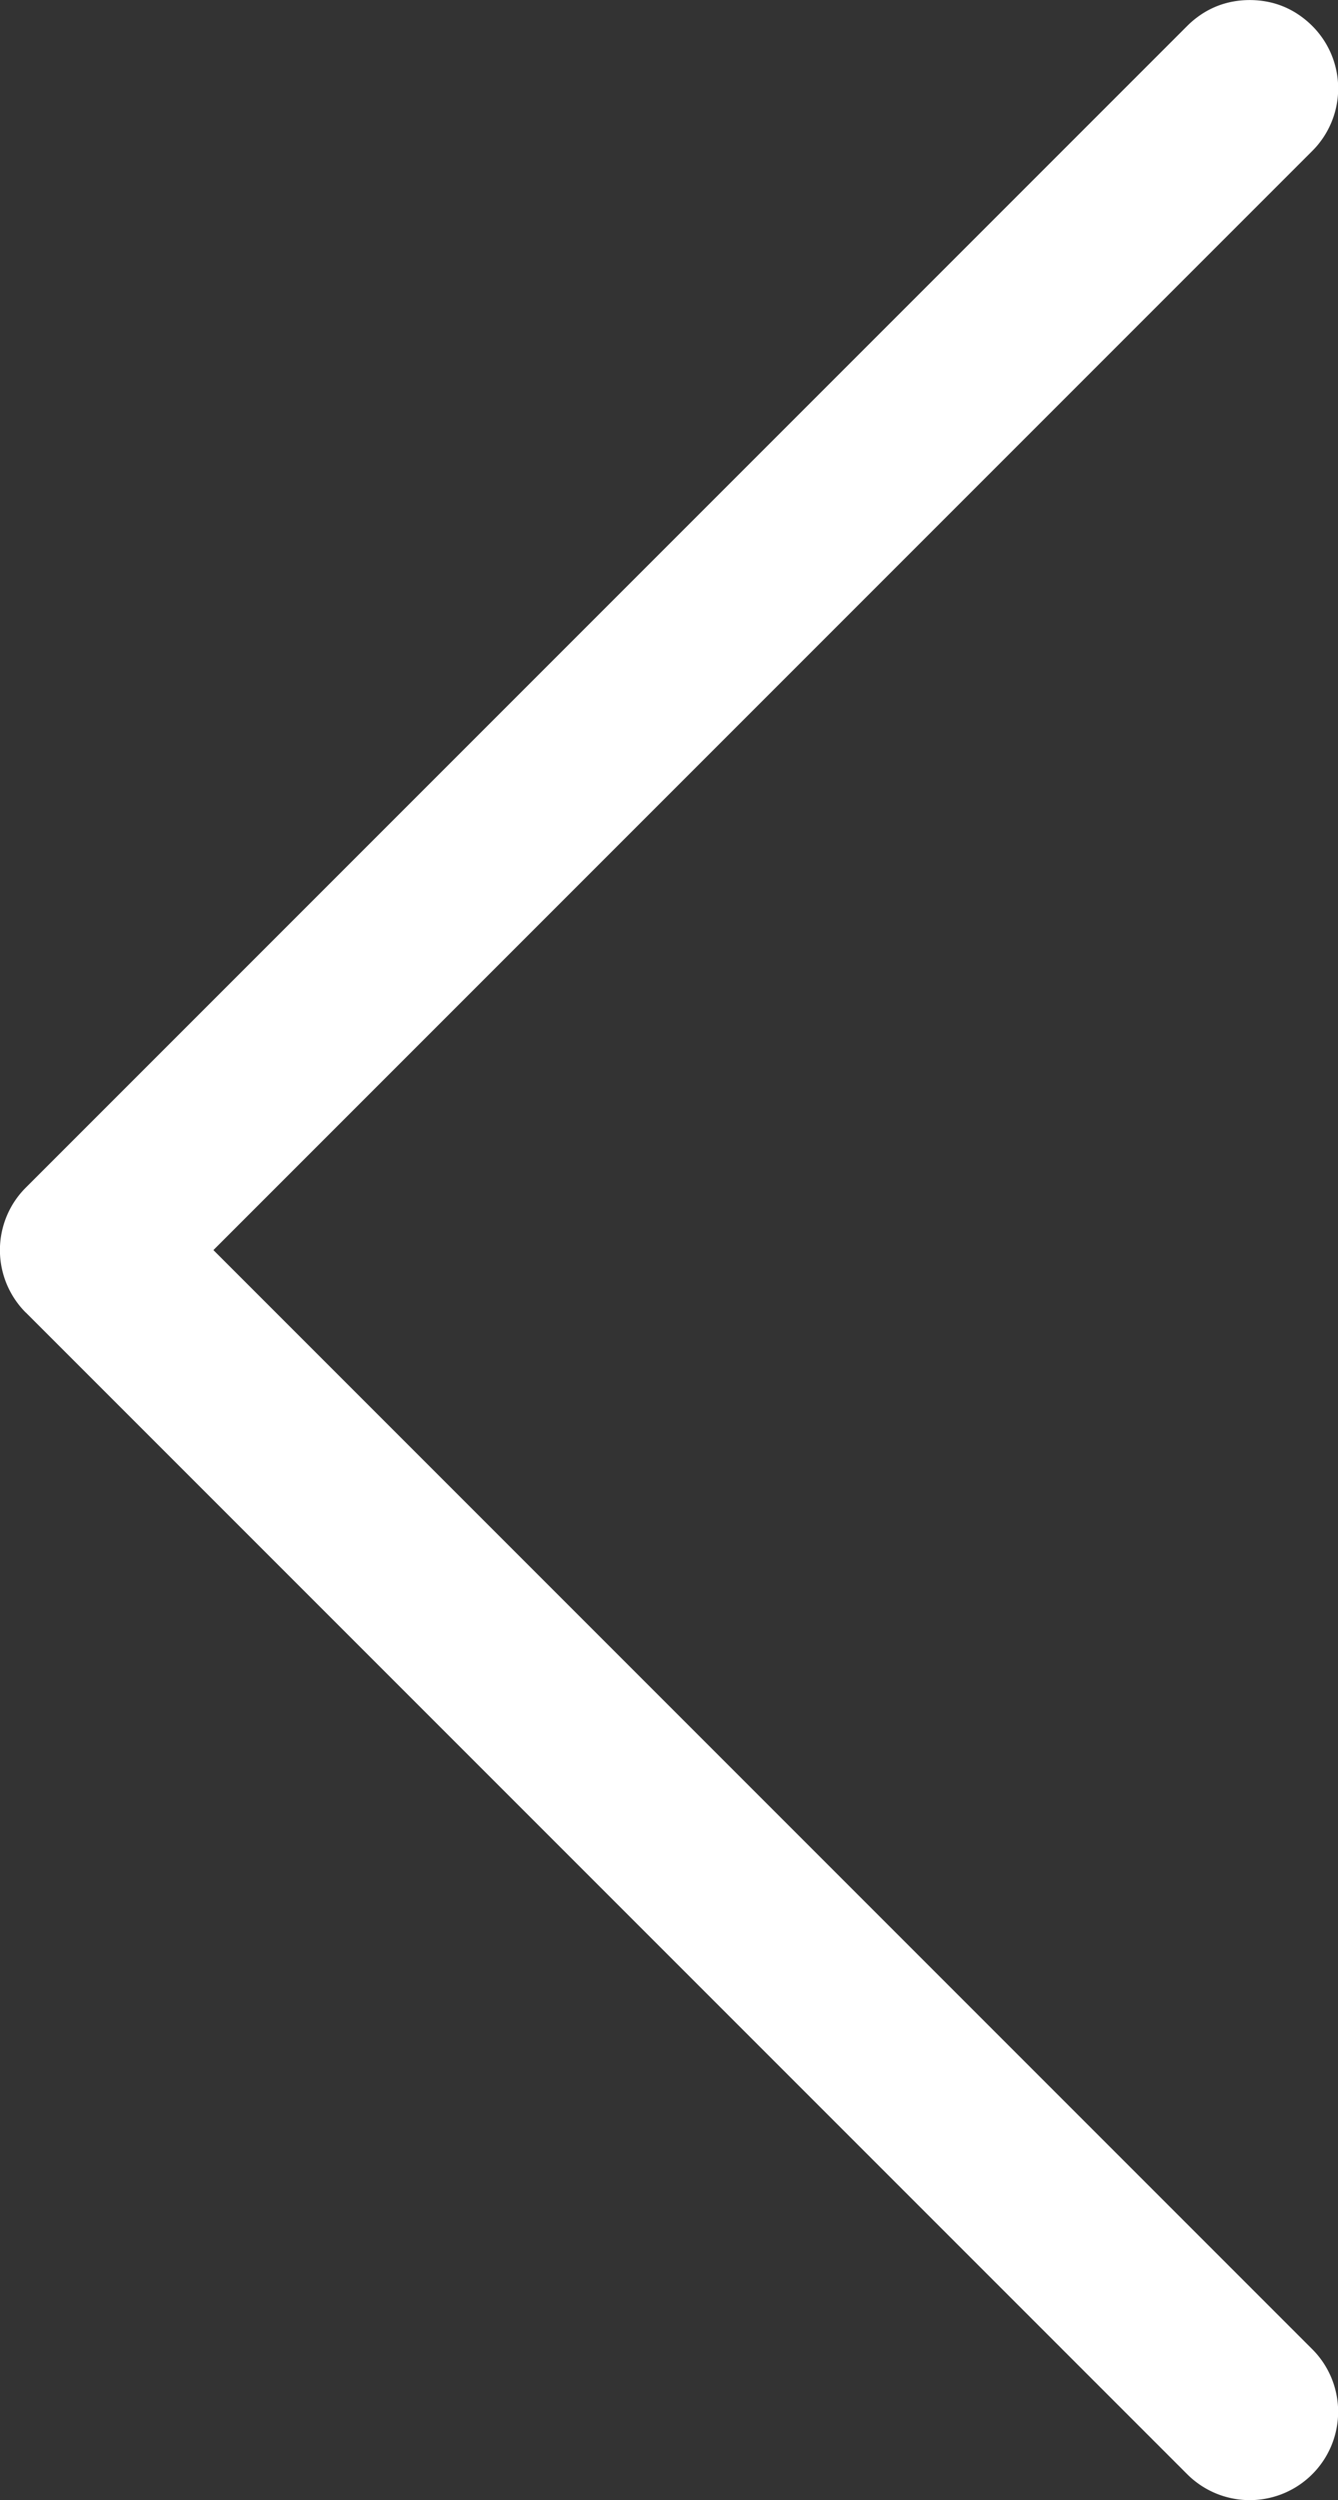
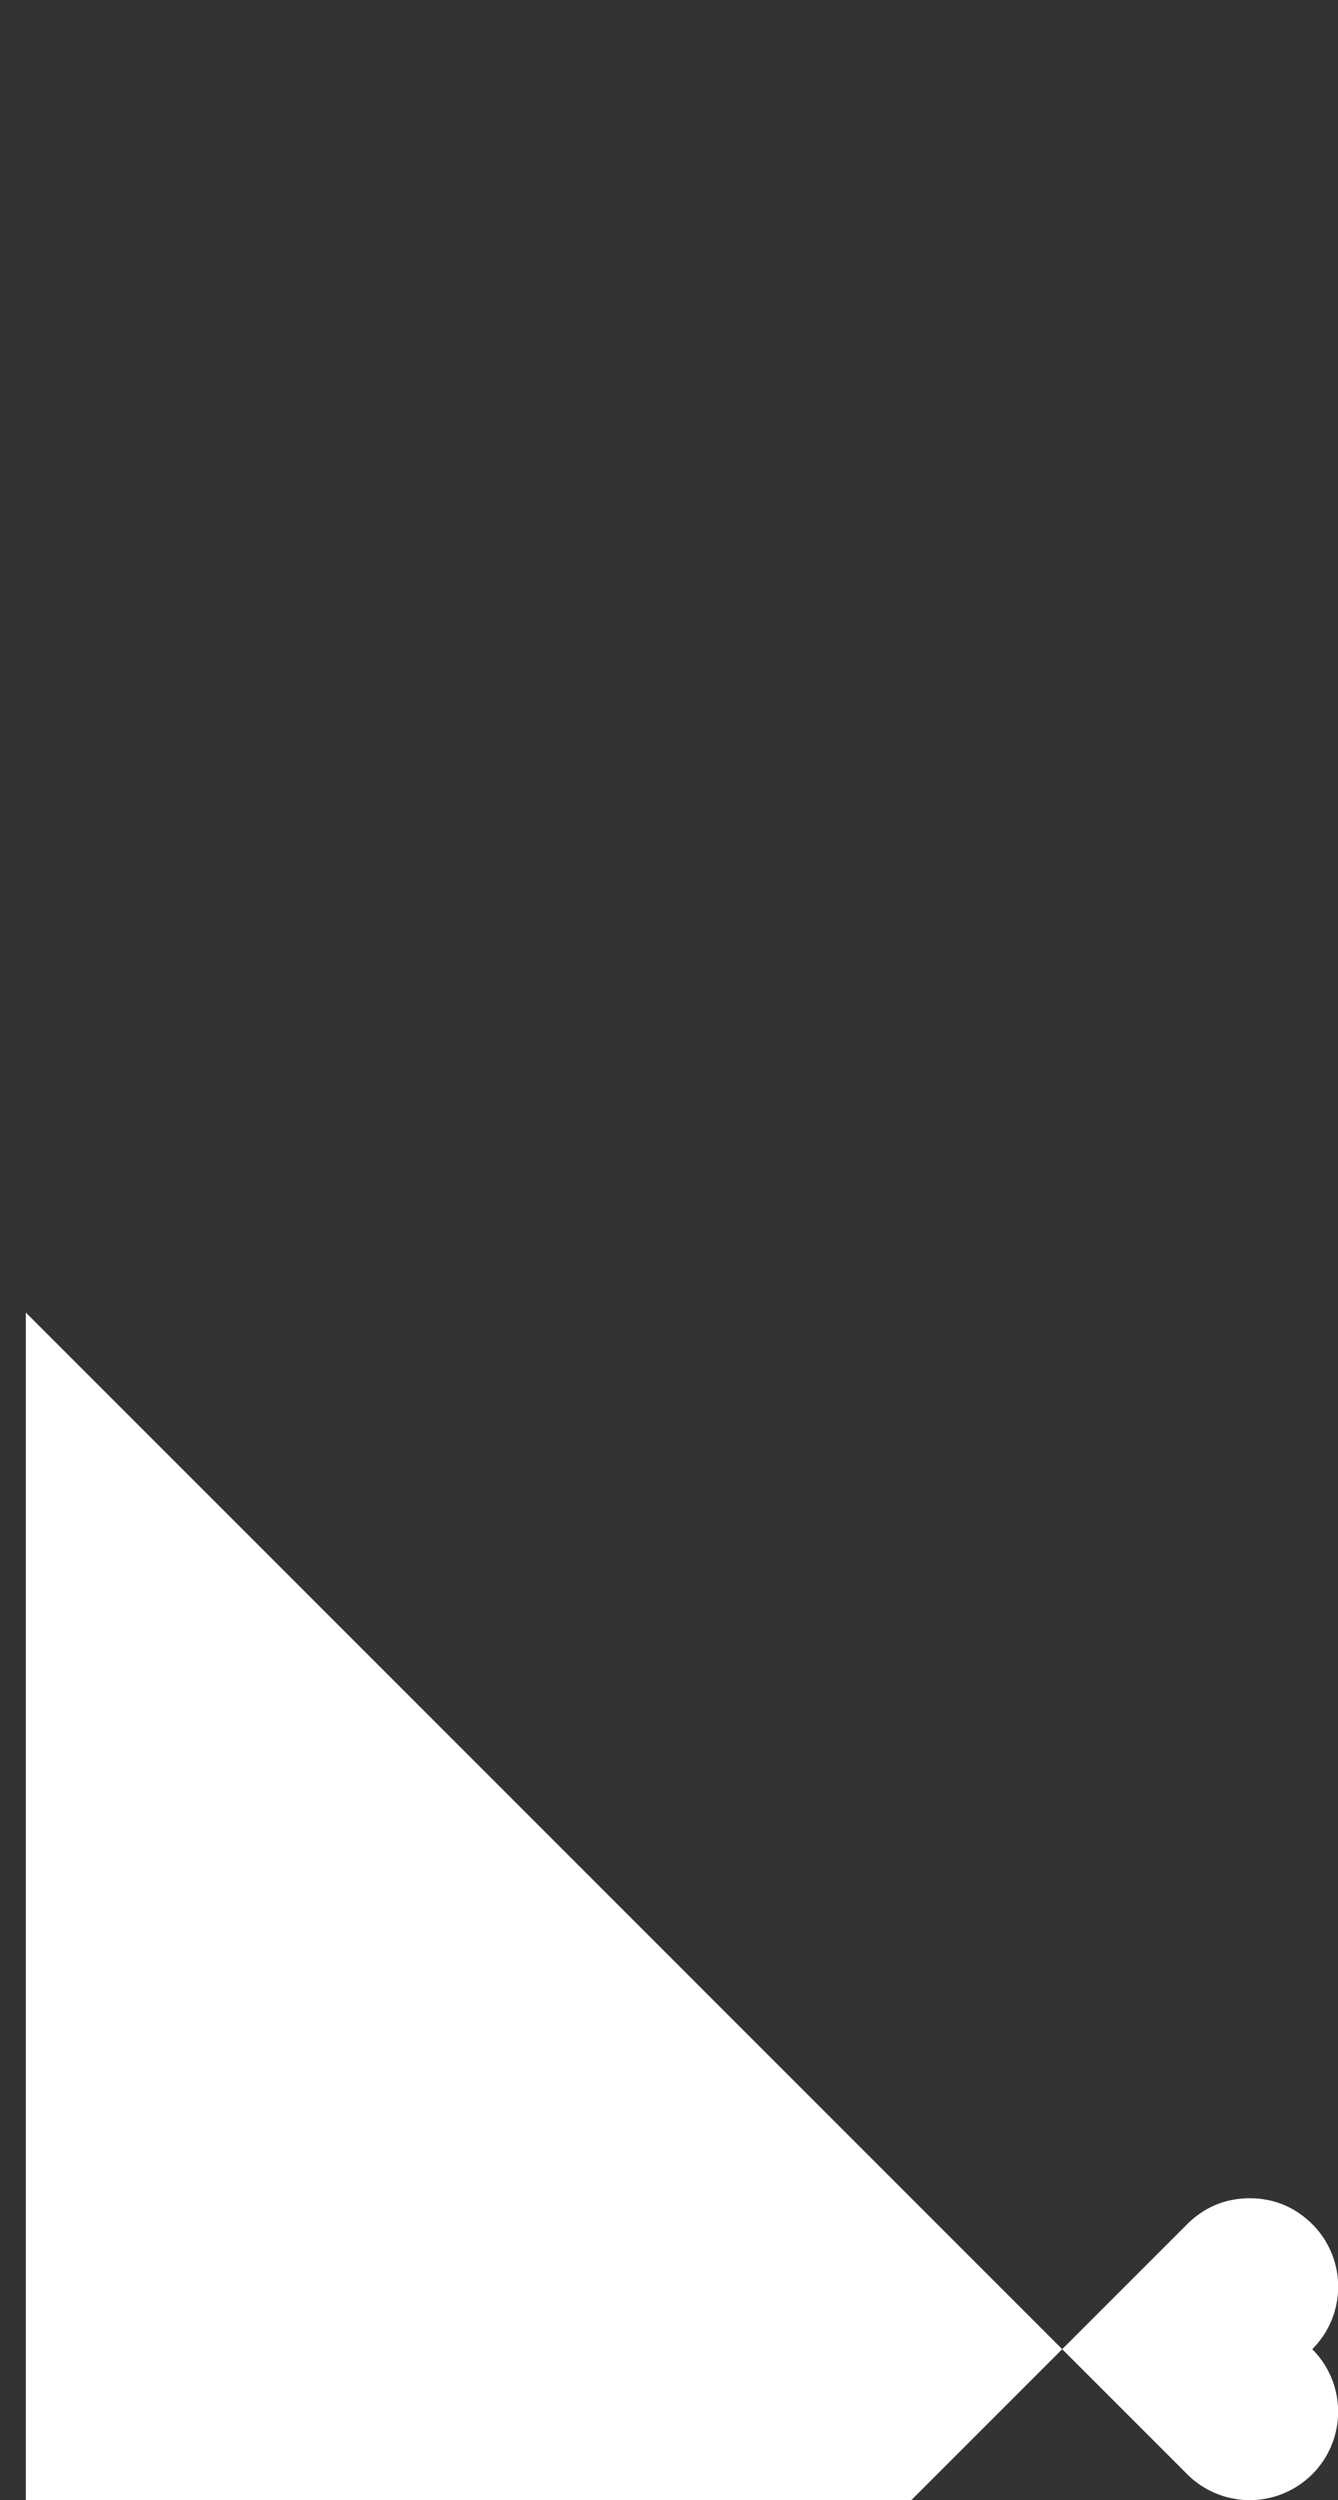
<svg xmlns="http://www.w3.org/2000/svg" width="16" height="29.888" viewBox="0 0 16 29.888">
  <rect x="0" y="0" width="16" height="29.888" fill="#333333" stroke="none" />
  <defs>
    <style>.a{fill:#fff;}</style>
  </defs>
-   <path class="a" d="M388.645,276.875l-3.472-3.472-3.472-3.472-3.472-3.472-3.472-3.472a1.057,1.057,0,1,0-1.495,1.495l3.285,3.285,3.285,3.285,3.285,3.285,3.285,3.285-3.285,3.285-3.285,3.285-3.285,3.285-3.285,3.285a1.056,1.056,0,0,0,0,1.495,1.106,1.106,0,0,0,.164.135,1.007,1.007,0,0,0,.376.155,1.118,1.118,0,0,0,.415,0,1.012,1.012,0,0,0,.376-.155,1.1,1.1,0,0,0,.164-.135l3.472-3.472,3.472-3.472,3.472-3.472,3.472-3.472a1.048,1.048,0,0,0,.232-.349,1.057,1.057,0,0,0-.232-1.146Z" transform="translate(388.954 292.567) rotate(180)" />
+   <path class="a" d="M388.645,276.875l-3.472-3.472-3.472-3.472-3.472-3.472-3.472-3.472a1.057,1.057,0,1,0-1.495,1.495a1.056,1.056,0,0,0,0,1.495,1.106,1.106,0,0,0,.164.135,1.007,1.007,0,0,0,.376.155,1.118,1.118,0,0,0,.415,0,1.012,1.012,0,0,0,.376-.155,1.1,1.1,0,0,0,.164-.135l3.472-3.472,3.472-3.472,3.472-3.472,3.472-3.472a1.048,1.048,0,0,0,.232-.349,1.057,1.057,0,0,0-.232-1.146Z" transform="translate(388.954 292.567) rotate(180)" />
</svg>